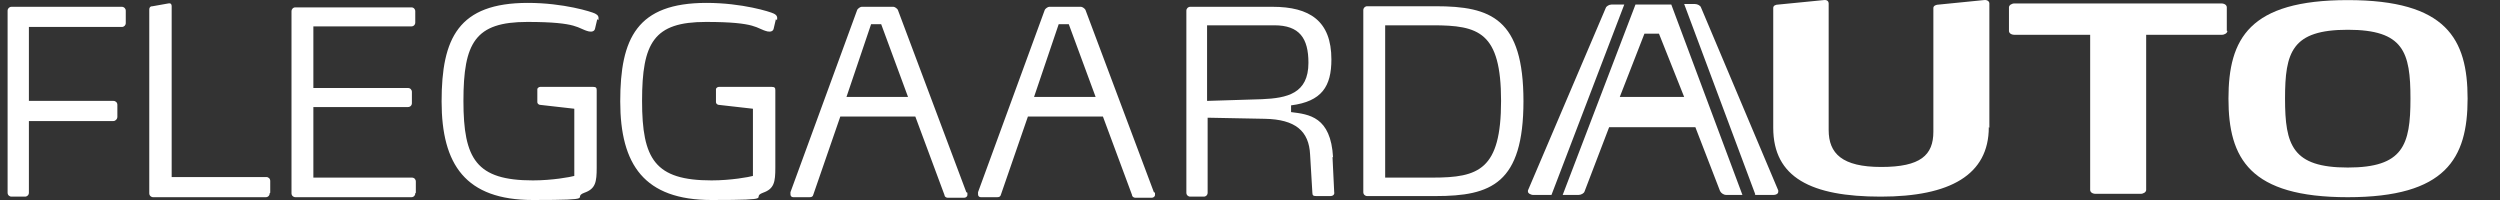
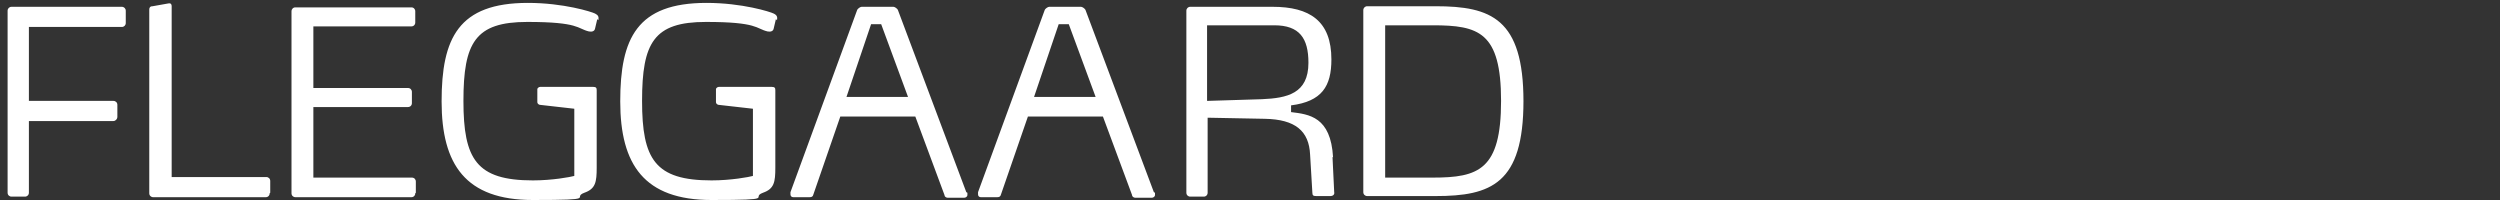
<svg xmlns="http://www.w3.org/2000/svg" width="75" height="6" viewBox="0 0 75 6" fill="none">
  <rect x="0" y="0" width="75" height="6" fill="#333333" stroke="none" />
-   <path d="M72.314 2.959C72.314 4.354 72.096 5.026 70.433 5.026C68.769 5.026 68.551 4.354 68.551 2.959C68.551 1.565 68.753 0.893 70.433 0.893C72.113 0.893 72.314 1.565 72.314 2.959ZM74.028 2.959C74.028 1.162 73.389 0.003 70.433 0.003C67.476 0.003 66.854 1.162 66.854 2.959C66.854 4.757 67.493 5.916 70.433 5.916C73.373 5.916 74.028 4.757 74.028 2.959ZM66.804 0.927V0.221C66.804 0.154 66.737 0.103 66.636 0.103H60.437C60.353 0.103 60.269 0.154 60.269 0.221V0.927C60.269 0.994 60.336 1.044 60.437 1.044H62.705V5.698C62.705 5.765 62.772 5.815 62.873 5.815H64.217C64.301 5.815 64.385 5.765 64.385 5.698V1.044H66.653C66.737 1.044 66.821 0.994 66.821 0.927M59.681 3.833V0.103C59.681 0.053 59.631 -0.014 59.513 0.003L58.169 0.137C58.085 0.137 58.001 0.171 58.001 0.238V3.95C58.001 4.656 57.615 5.009 56.439 5.009C55.263 5.009 54.86 4.606 54.86 3.9V0.103C54.86 0.053 54.826 -0.014 54.709 0.003L53.348 0.137C53.264 0.137 53.197 0.171 53.197 0.238V3.833C53.197 5.328 54.339 5.899 56.422 5.899C58.505 5.899 59.664 5.244 59.664 3.816" fill="white" />
-   <path d="M50.139 0.137H49.064L46.88 5.849H47.35C47.434 5.849 47.518 5.798 47.535 5.748L48.274 3.816H50.861L51.601 5.731C51.634 5.798 51.718 5.849 51.785 5.849H52.273L50.139 0.137ZM52.642 5.849H53.197C53.281 5.849 53.348 5.815 53.348 5.748C53.348 5.681 53.348 5.748 53.348 5.714L51.029 0.221C51.013 0.171 50.929 0.12 50.845 0.12H50.525L52.659 5.832L52.642 5.849ZM50.525 2.909H48.593L49.333 1.01H49.769L50.525 2.909ZM48.711 0.137H48.342C48.274 0.137 48.19 0.187 48.173 0.238L45.838 5.714C45.838 5.731 45.838 5.748 45.838 5.748C45.838 5.798 45.922 5.849 46.006 5.849H46.544L48.728 0.137H48.711Z" fill="white" />
  <path d="M45.032 3.027C45.032 5.093 44.36 5.328 42.983 5.328H41.555V0.759H42.983C44.36 0.759 45.032 0.96 45.032 3.027ZM45.704 3.043C45.704 0.557 44.73 0.187 43.066 0.187H41.017C40.95 0.187 40.899 0.238 40.899 0.305V5.765C40.899 5.832 40.95 5.882 41.017 5.882H43.066C44.73 5.882 45.704 5.513 45.704 3.027M39.253 1.884C39.253 2.808 38.615 2.943 37.859 2.976L36.212 3.027V0.759H38.228C38.984 0.759 39.253 1.145 39.253 1.884ZM39.992 4.723C39.925 3.497 39.27 3.43 38.732 3.363V3.161C39.656 3.043 39.942 2.59 39.942 1.783C39.942 0.624 39.287 0.204 38.178 0.204H35.708C35.641 0.204 35.591 0.255 35.591 0.322V5.782C35.591 5.849 35.641 5.899 35.708 5.899H36.112C36.179 5.899 36.229 5.849 36.229 5.782V3.531L37.943 3.564C38.867 3.581 39.27 3.934 39.303 4.639L39.371 5.782C39.371 5.866 39.404 5.882 39.488 5.882H39.908C39.992 5.882 40.043 5.832 40.026 5.765L39.975 4.706L39.992 4.723ZM32.869 2.909H31.021L31.761 0.725H32.063L32.869 2.909ZM34.616 5.765L32.567 0.305C32.55 0.255 32.466 0.204 32.432 0.204H31.475C31.441 0.204 31.357 0.255 31.34 0.305L29.341 5.765C29.341 5.782 29.341 5.798 29.341 5.832C29.341 5.882 29.375 5.916 29.425 5.916H29.913C29.98 5.916 30.013 5.899 30.03 5.832L30.837 3.497H33.088L33.961 5.849C33.961 5.899 34.012 5.933 34.062 5.933H34.549C34.6 5.933 34.65 5.899 34.65 5.849C34.65 5.798 34.65 5.815 34.65 5.782M27.241 2.909H25.394L26.133 0.725H26.435L27.241 2.909ZM28.989 5.765L26.939 0.305C26.922 0.255 26.838 0.204 26.805 0.204H25.847C25.814 0.204 25.73 0.255 25.713 0.305L23.714 5.765C23.714 5.782 23.714 5.798 23.714 5.832C23.714 5.882 23.747 5.916 23.798 5.916H24.285C24.352 5.916 24.386 5.899 24.402 5.832L25.209 3.497H27.46L28.334 5.849C28.334 5.899 28.384 5.933 28.434 5.933H28.921C28.972 5.933 29.022 5.899 29.022 5.849C29.022 5.798 29.022 5.815 29.022 5.782M23.311 0.607C23.327 0.507 23.311 0.456 23.21 0.406C23.109 0.355 22.269 0.087 21.194 0.087C19.111 0.087 18.607 1.145 18.607 3.043C18.607 4.942 19.329 6 21.345 6C23.361 6 22.487 5.933 22.89 5.782C23.227 5.664 23.26 5.462 23.26 5.026V2.707C23.26 2.64 23.243 2.607 23.159 2.607H21.563C21.53 2.607 21.479 2.64 21.479 2.674V3.06C21.479 3.094 21.496 3.127 21.547 3.144L22.588 3.262V5.278C22.471 5.311 21.933 5.412 21.345 5.412C19.648 5.412 19.262 4.774 19.262 3.027C19.262 1.279 19.615 0.658 21.177 0.658C22.739 0.658 22.672 0.859 23.025 0.943C23.109 0.96 23.193 0.943 23.21 0.859L23.277 0.574L23.311 0.607ZM17.951 0.607C17.968 0.507 17.951 0.456 17.851 0.406C17.75 0.355 16.91 0.087 15.835 0.087C13.752 0.087 13.248 1.145 13.248 3.043C13.248 4.942 13.97 6 15.986 6C18.002 6 17.128 5.933 17.532 5.782C17.867 5.664 17.901 5.462 17.901 5.026V2.707C17.901 2.64 17.884 2.607 17.8 2.607H16.204C16.171 2.607 16.12 2.64 16.12 2.674V3.06C16.12 3.094 16.137 3.127 16.188 3.144L17.229 3.262V5.278C17.111 5.311 16.574 5.412 15.986 5.412C14.289 5.412 13.903 4.774 13.903 3.027C13.903 1.279 14.256 0.658 15.818 0.658C17.38 0.658 17.313 0.859 17.666 0.943C17.75 0.96 17.834 0.943 17.851 0.859L17.918 0.574L17.951 0.607ZM12.475 5.782V5.446C12.475 5.378 12.425 5.328 12.357 5.328H9.401V3.211H12.24C12.307 3.211 12.357 3.161 12.357 3.094V2.758C12.357 2.691 12.307 2.64 12.24 2.64H9.401V0.792H12.341C12.408 0.792 12.458 0.742 12.458 0.675V0.339C12.458 0.271 12.408 0.221 12.341 0.221H8.863C8.796 0.221 8.745 0.271 8.745 0.339V5.798C8.745 5.866 8.796 5.916 8.863 5.916H12.341C12.408 5.916 12.458 5.866 12.458 5.798M8.107 5.782V5.429C8.107 5.362 8.057 5.311 7.989 5.311H5.15V0.187C5.15 0.137 5.134 0.087 5.05 0.103L4.579 0.187C4.495 0.187 4.478 0.238 4.478 0.288V5.798C4.478 5.866 4.529 5.916 4.596 5.916H7.973C8.04 5.916 8.09 5.866 8.09 5.798M3.773 0.675V0.322C3.773 0.255 3.722 0.204 3.655 0.204H0.346C0.279 0.204 0.228 0.255 0.228 0.322V5.782C0.228 5.849 0.279 5.899 0.346 5.899H0.749C0.816 5.899 0.867 5.849 0.867 5.782V3.631H3.403C3.47 3.631 3.521 3.564 3.521 3.514V3.144C3.521 3.077 3.47 3.027 3.403 3.027H0.867V0.809H3.655C3.722 0.809 3.773 0.759 3.773 0.691" fill="white" />
</svg>